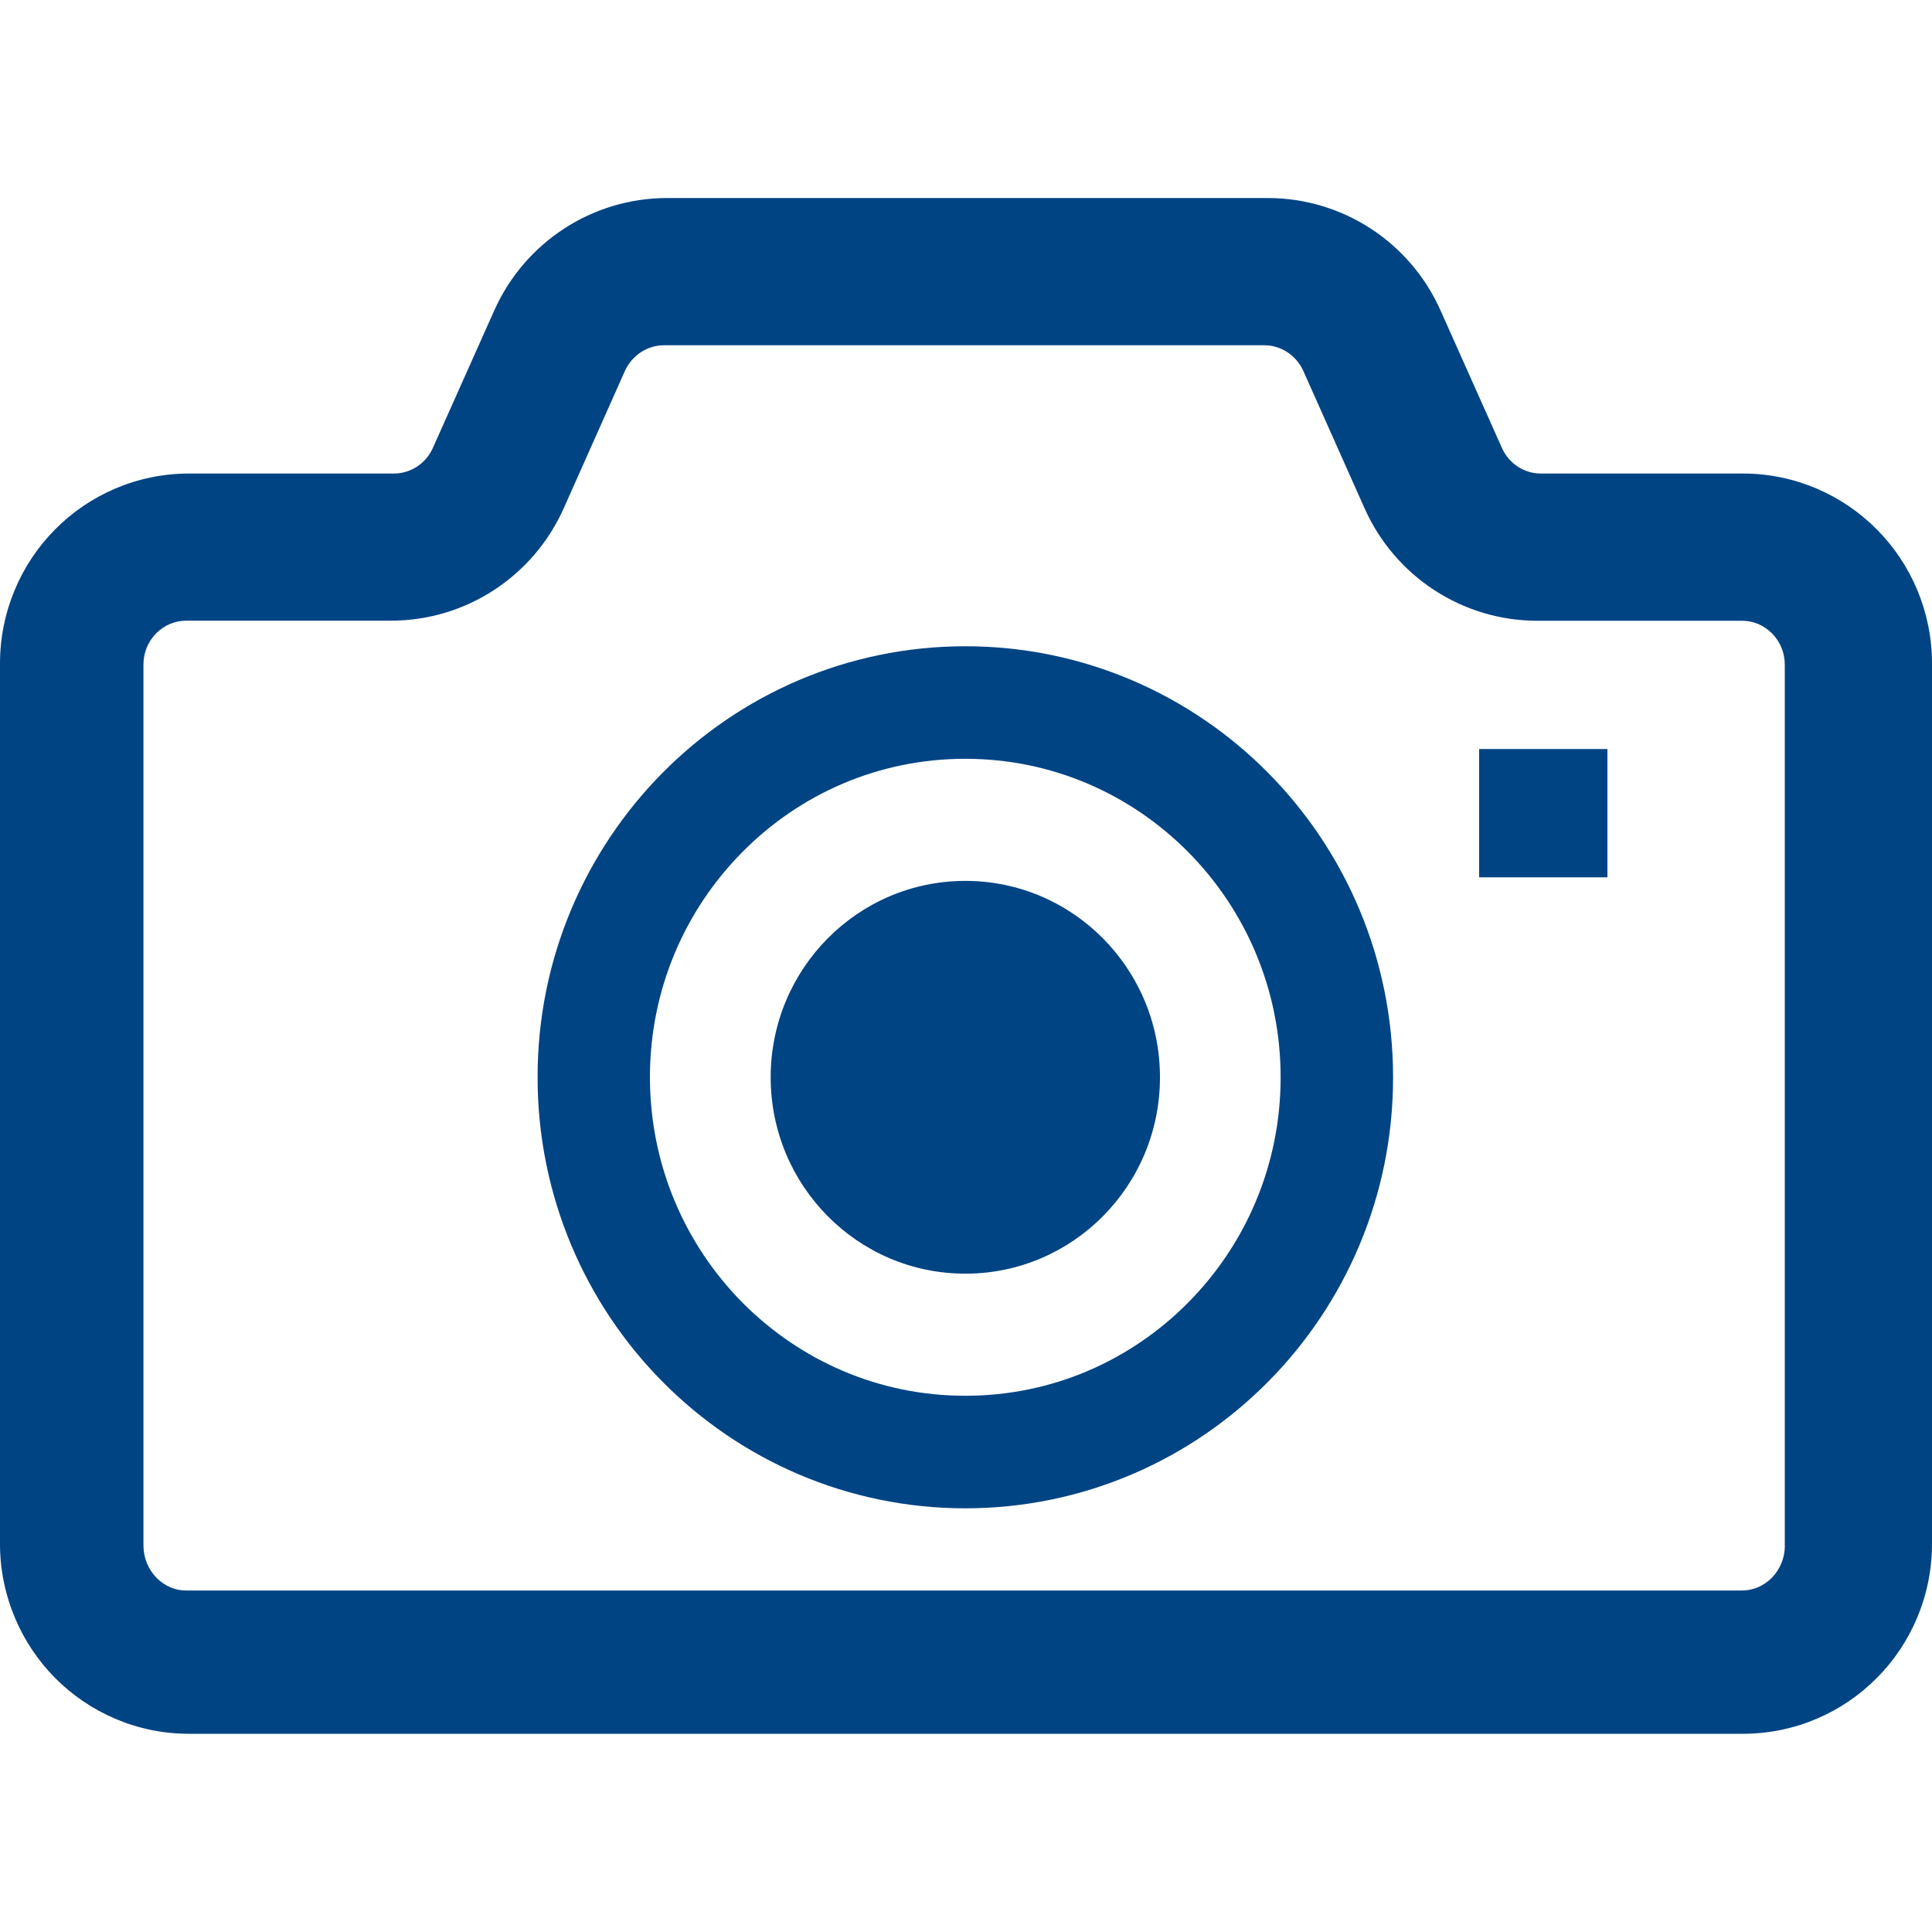
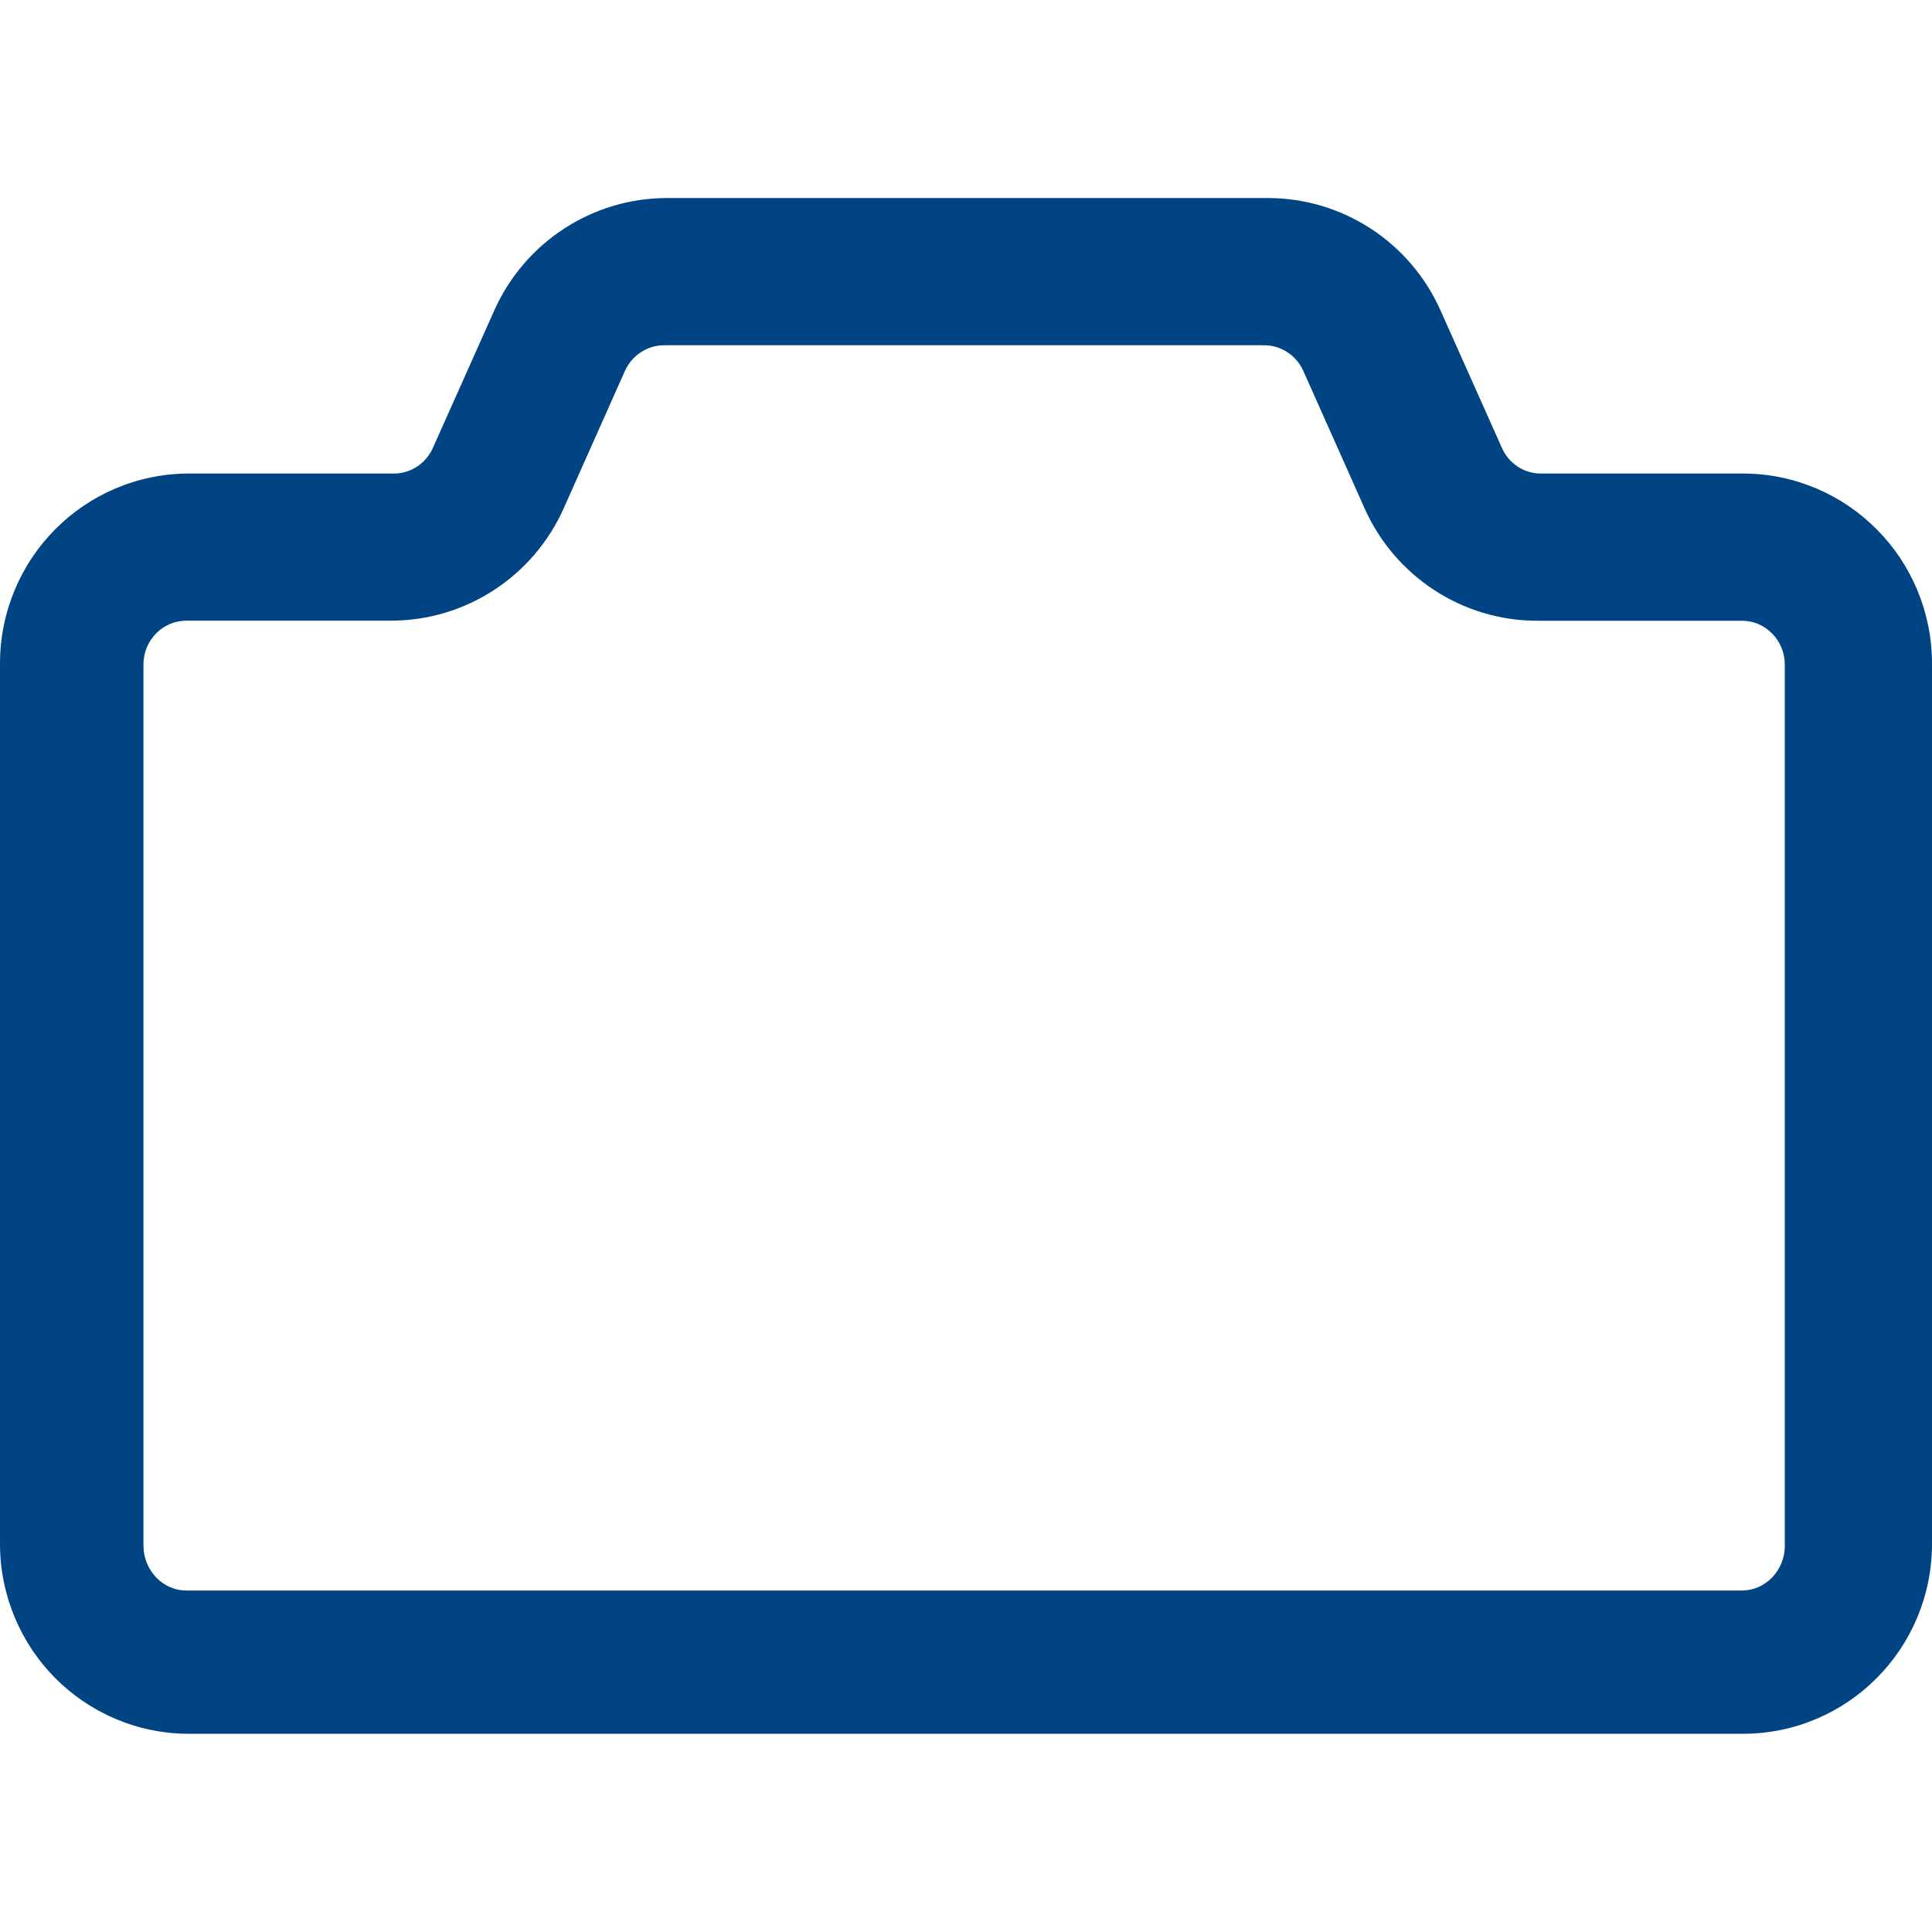
<svg xmlns="http://www.w3.org/2000/svg" id="_レイヤー_1" data-name="レイヤー 1" viewBox="0 0 200 200">
  <defs>
    <style>
      .cls-1 {
        fill: none;
      }

      .cls-1, .cls-2 {
        stroke-width: 0px;
      }

      .cls-2 {
        fill: #004484;
      }
    </style>
  </defs>
  <g>
-     <path class="cls-2" d="M99.93,91.19c-11.13,0-20.15,9.1-20.15,20.33s9.02,20.33,20.15,20.33,20.15-9.09,20.15-20.33-9.02-20.33-20.15-20.33Z" />
    <path class="cls-2" d="M194.29,54.81c-3.51-3.55-8.45-5.79-13.85-5.79h-20.94c-1.71,0-3.3-1.01-4.03-2.67l-6.35-14.22c-3.14-7.05-10.13-11.63-17.88-11.63h-62.18c-7.75,0-14.74,4.58-17.89,11.63h0s-6.35,14.22-6.35,14.22c-.73,1.65-2.33,2.67-4.03,2.67h-21.23c-5.4,0-10.35,2.23-13.86,5.79-3.52,3.54-5.7,8.49-5.7,13.88v91.13c0,5.39,2.19,10.34,5.7,13.88,3.52,3.55,8.47,5.79,13.86,5.78h160.88c5.4,0,10.34-2.23,13.85-5.78,3.53-3.54,5.71-8.49,5.71-13.88v-91.13c0-5.39-2.19-10.35-5.71-13.88ZM184.77,159.96c0,1.34-.5,2.47-1.32,3.34-.84.85-1.89,1.34-3.12,1.35H19.29c-1.23,0-2.29-.5-3.12-1.35-.82-.87-1.32-2-1.32-3.34v-91.16c0-1.3.5-2.4,1.32-3.24.83-.83,1.89-1.3,3.12-1.31h21.2c7.74,0,14.73-4.59,17.87-11.64l6.33-14.21c.75-1.64,2.33-2.66,4.06-2.66h62.12c1.72,0,3.31,1.02,4.05,2.66l6.34,14.22c3.14,7.05,10.13,11.64,17.86,11.64h21.2c1.23,0,2.28.48,3.12,1.31.82.84,1.32,1.95,1.32,3.24v91.16h0Z" />
-     <path class="cls-2" d="M99.93,66.9c-12.23,0-23.34,5.02-31.33,13.09-8,8.07-12.96,19.24-12.95,31.53,0,12.29,4.95,23.47,12.95,31.53,7.99,8.07,19.1,13.09,31.33,13.09s23.34-5.02,31.33-13.09c8-8.06,12.96-19.24,12.95-31.53,0-12.29-4.95-23.46-12.95-31.53-7.99-8.07-19.1-13.09-31.33-13.09ZM122.99,134.85c-5.93,5.98-14.04,9.64-23.06,9.64s-17.13-3.67-23.07-9.64c-5.91-5.98-9.57-14.19-9.58-23.33,0-9.14,3.66-17.35,9.58-23.33,5.93-5.98,14.04-9.64,23.07-9.64,9.01,0,17.13,3.67,23.06,9.64,5.92,5.98,9.58,14.2,9.58,23.33,0,9.14-3.66,17.36-9.58,23.33Z" />
-     <rect class="cls-2" x="153.12" y="77.54" width="13.28" height="13.28" />
  </g>
-   <rect class="cls-1" x="0" width="200" height="200" />
</svg>